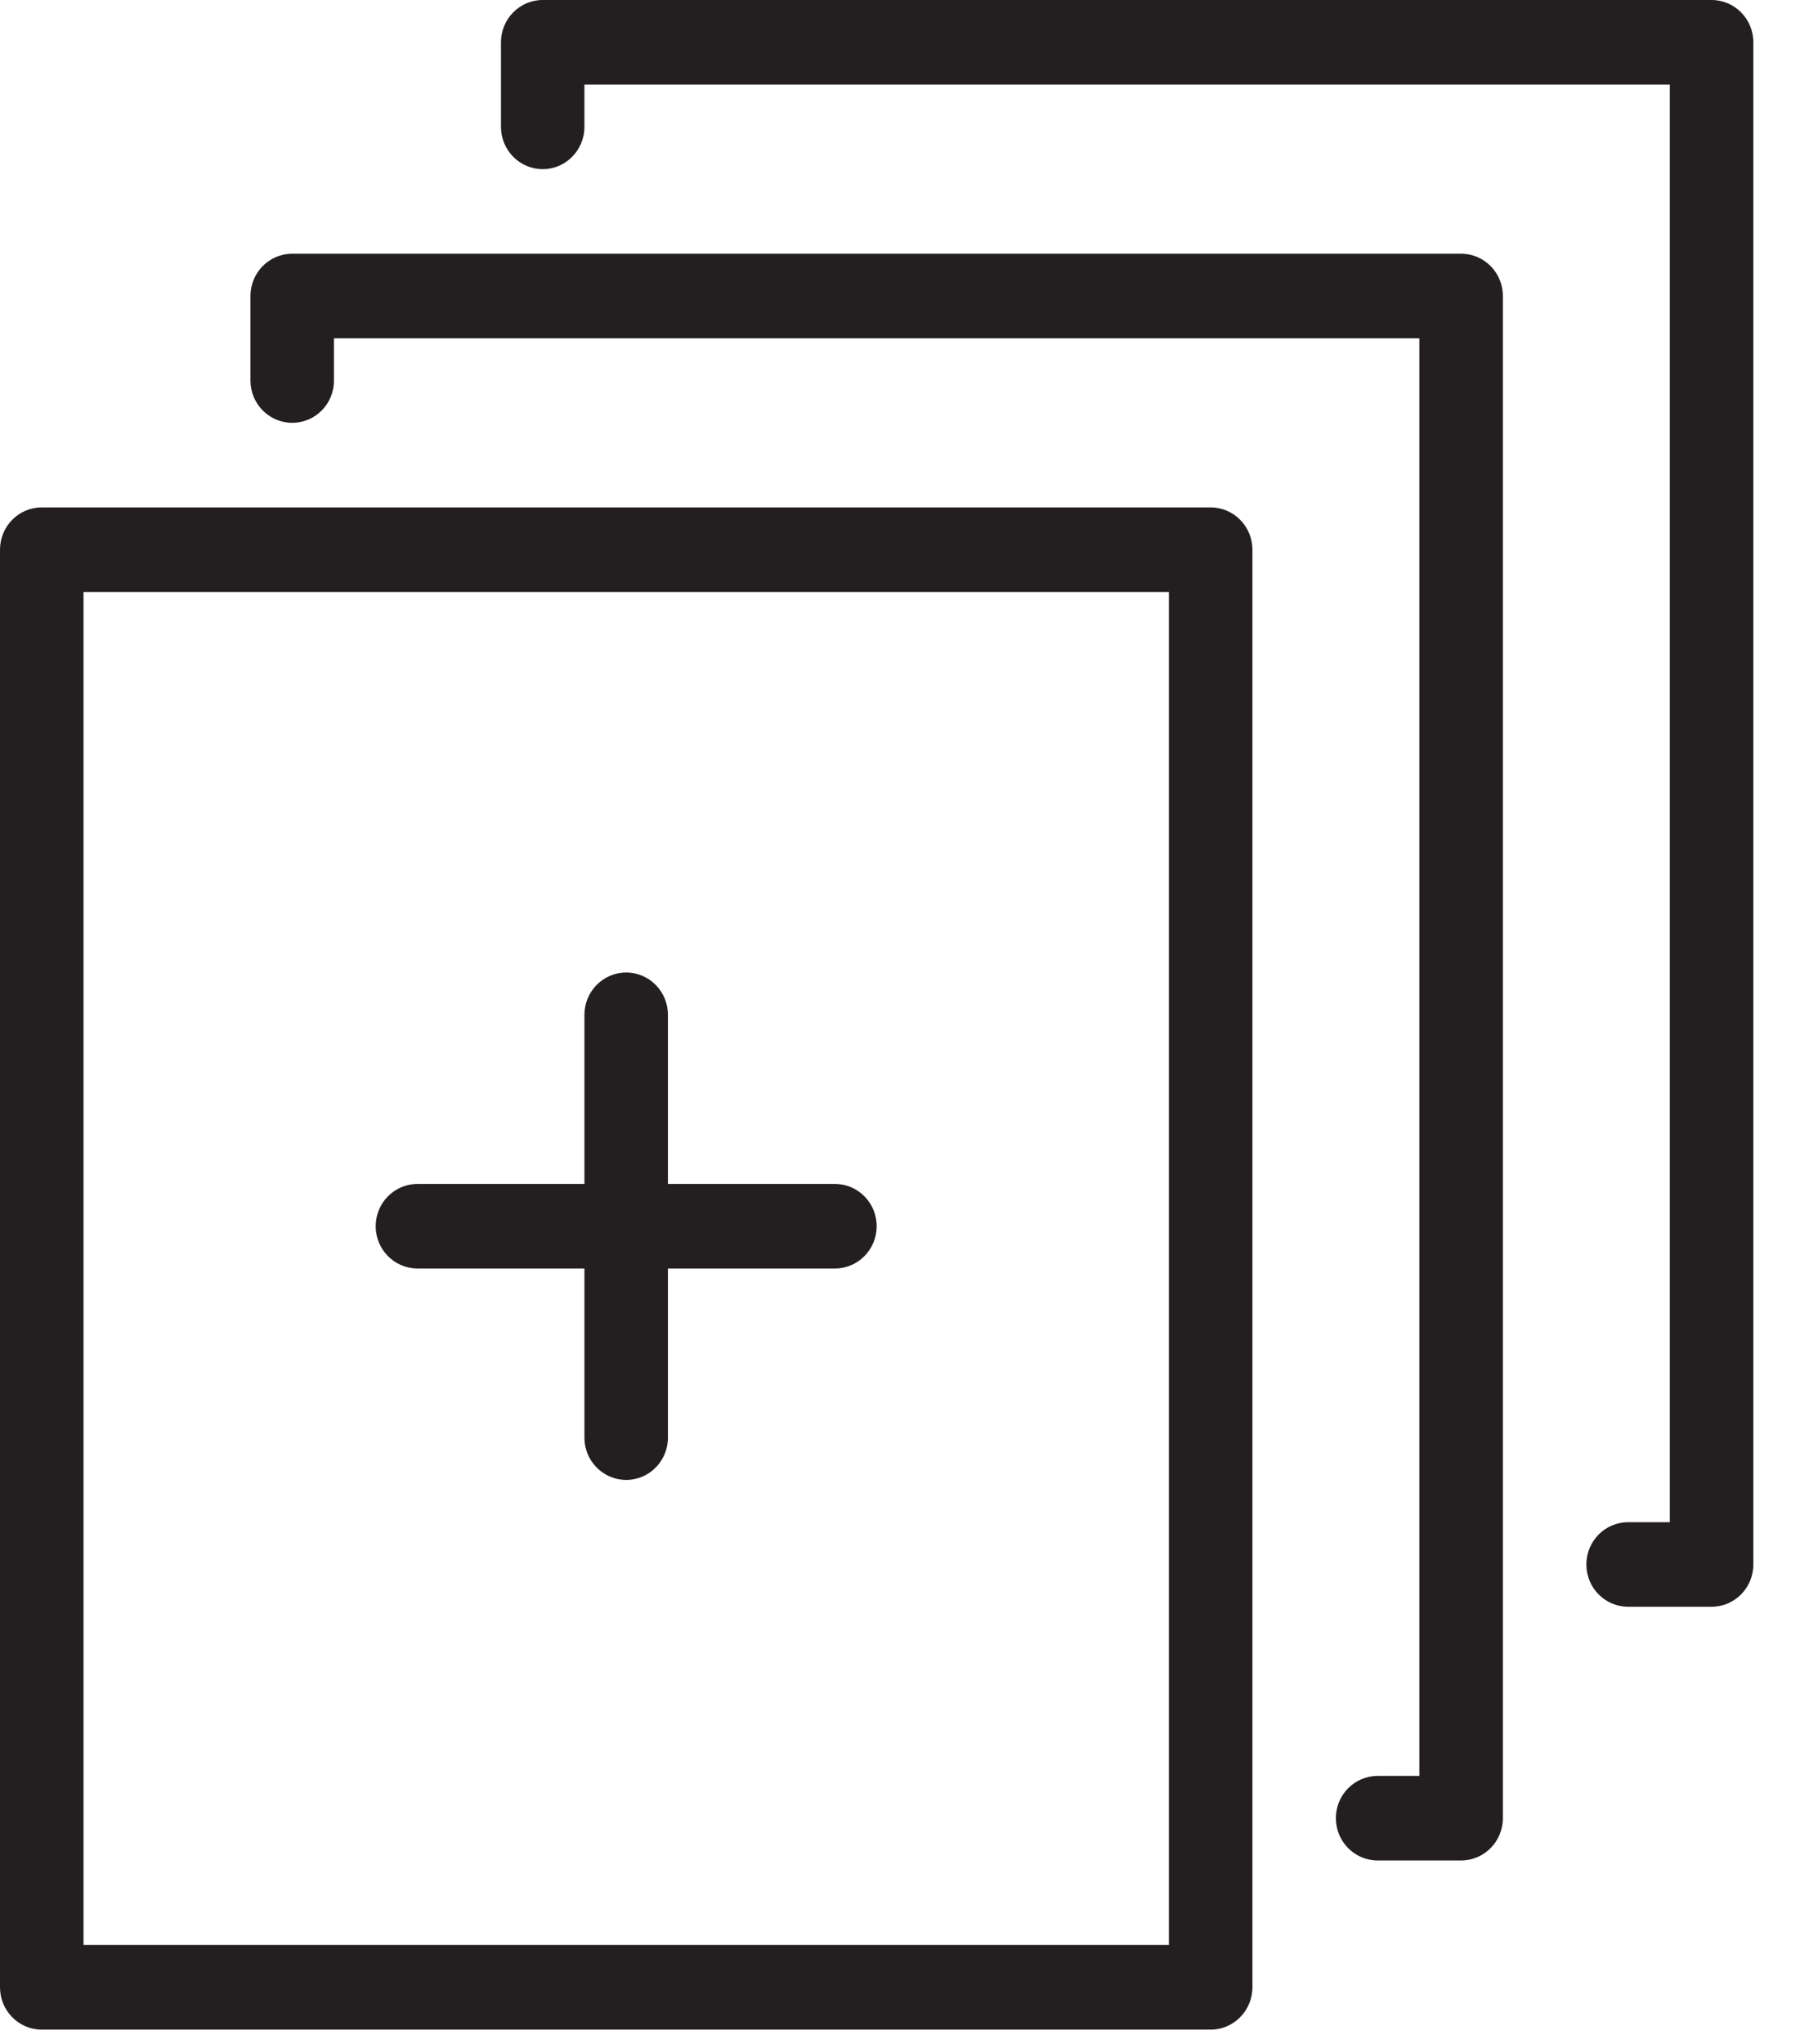
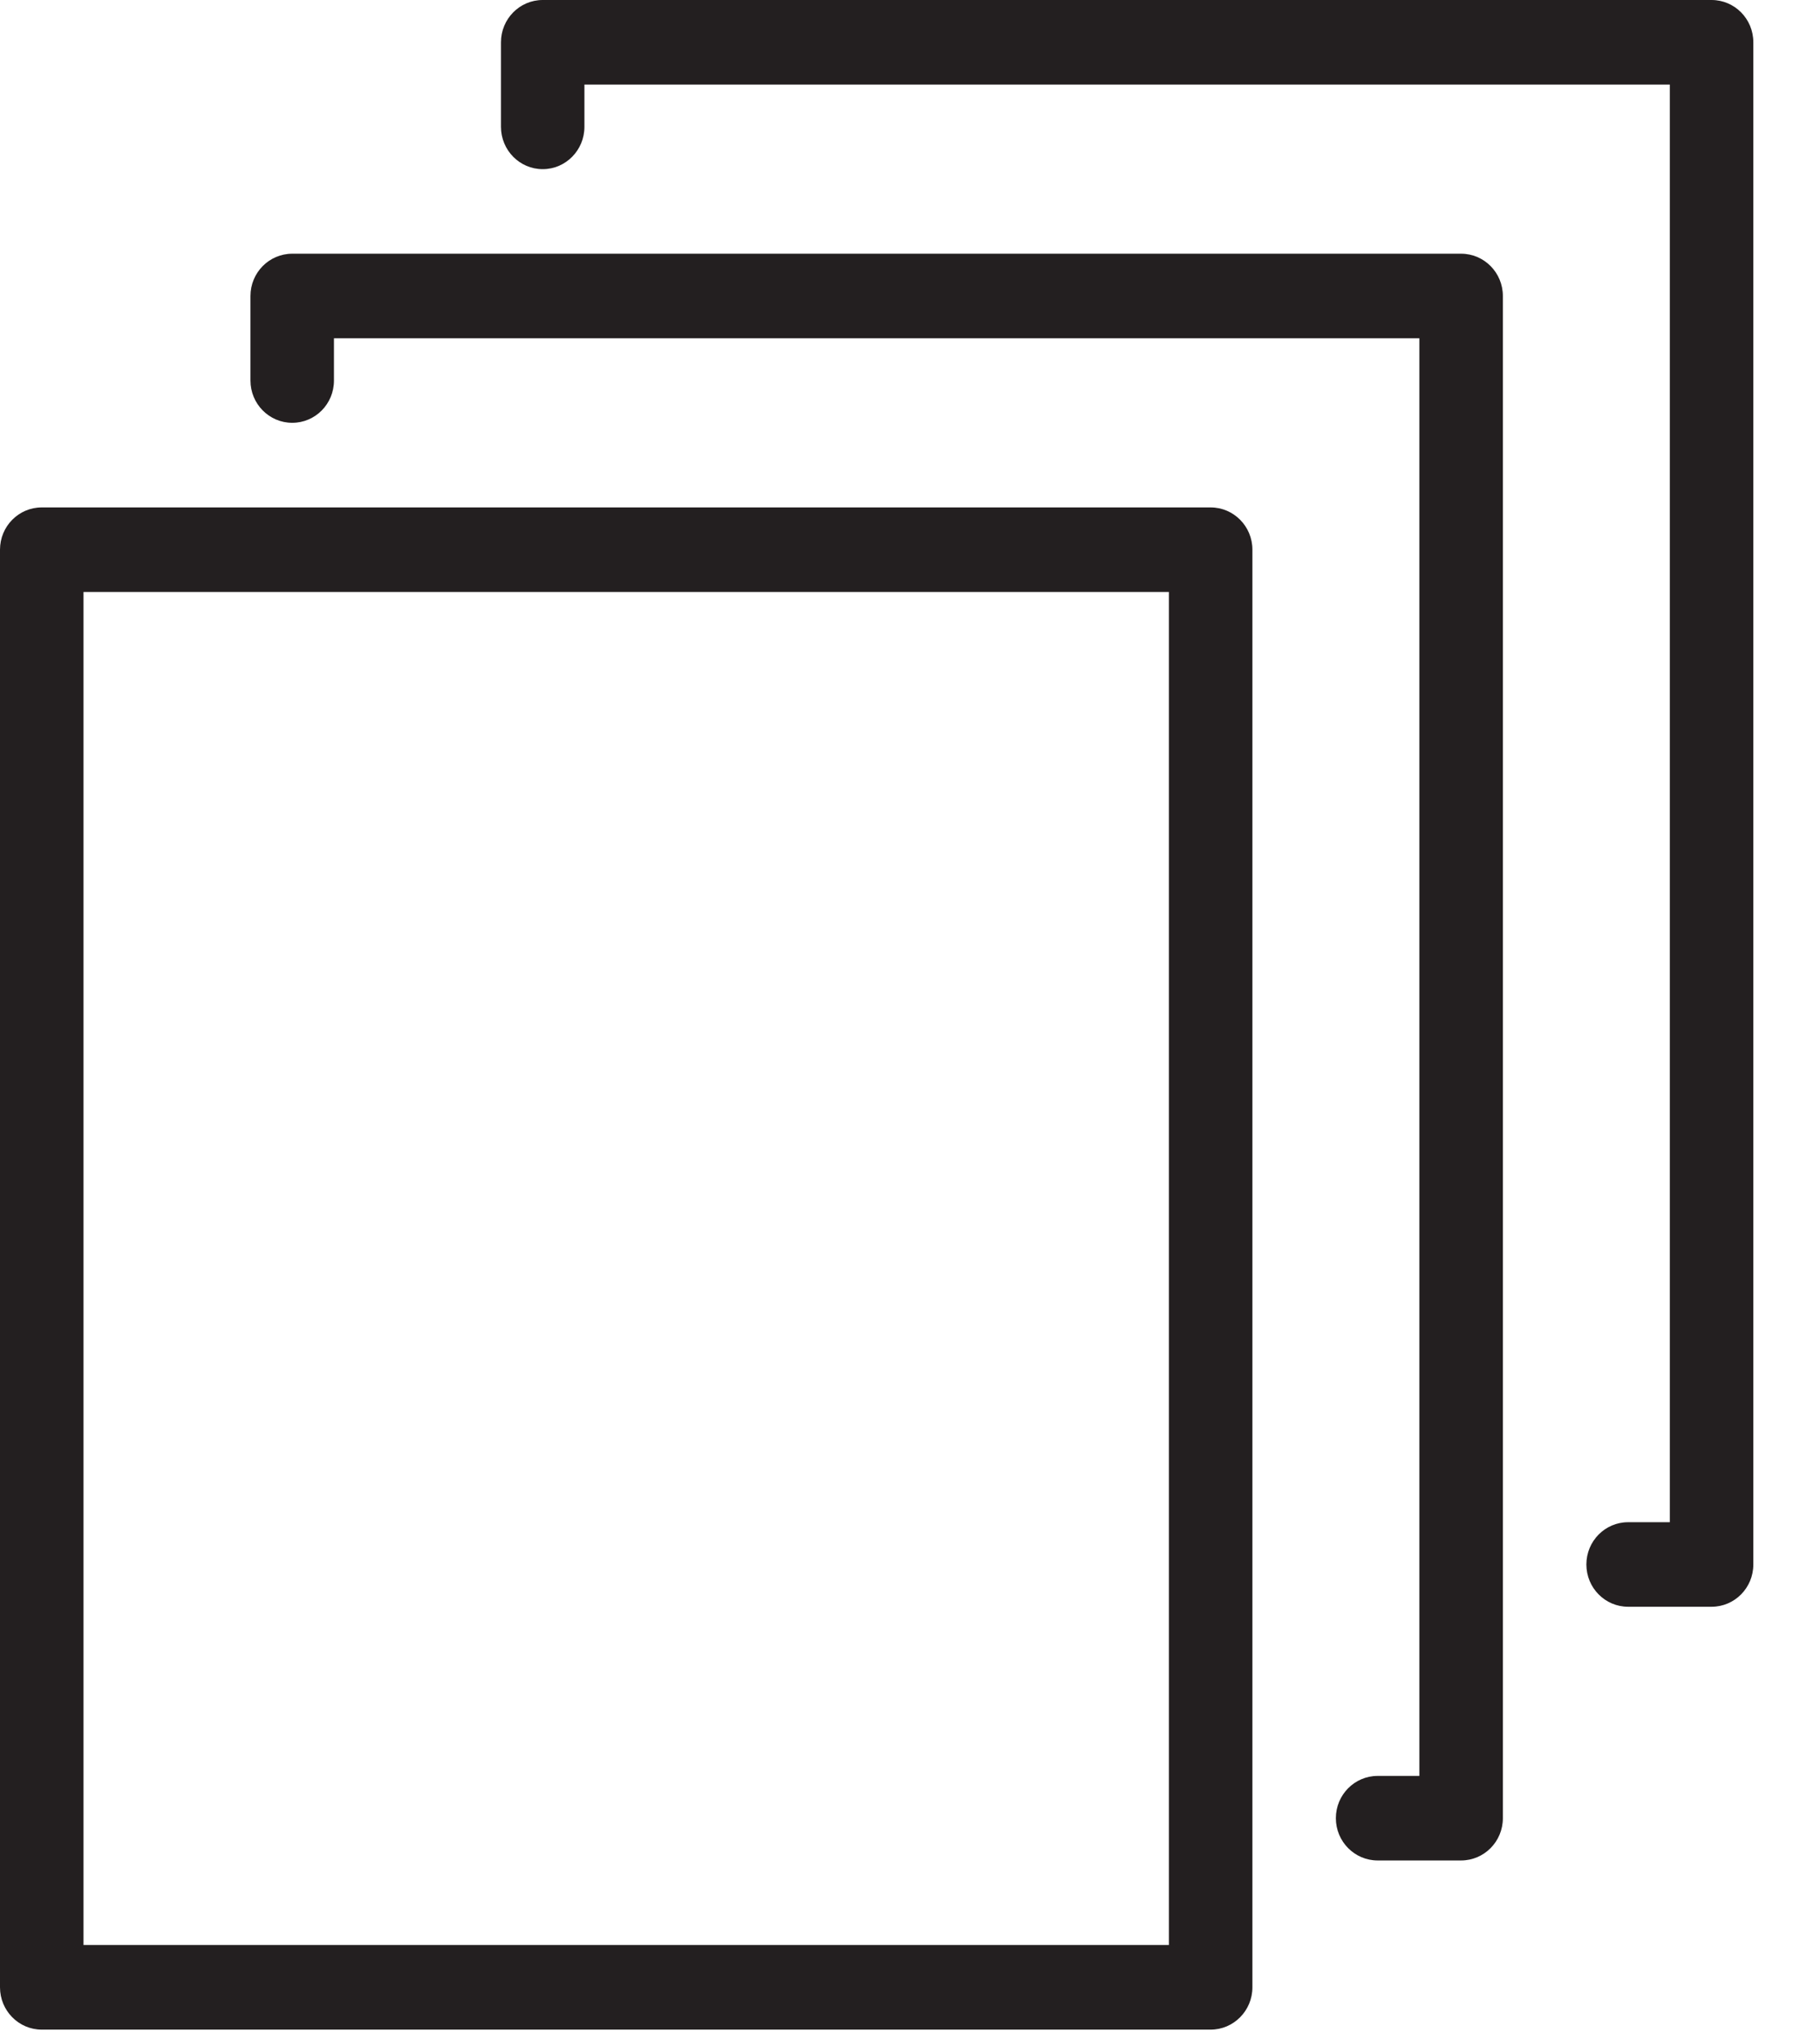
<svg xmlns="http://www.w3.org/2000/svg" width="31px" height="35px" viewBox="0 0 31 35" version="1.1">
  <title>form-icon-optional</title>
  <desc>Created with Sketch.</desc>
  <defs />
  <g id="Page-1" stroke="none" stroke-width="1" fill="none" fill-rule="evenodd">
    <g id="Step-3-Address" transform="translate(-243, -2299)" fill="#231F20">
      <g id="form-icon-optional" transform="translate(243, 2299)">
        <path d="M25.038,4.345 L5.008,4.345 C4.613,4.345 4.292,4.669 4.292,5.069 L4.292,6.517 C4.292,6.917 4.613,7.241 5.008,7.241 C5.403,7.241 5.723,6.918 5.723,6.517 L5.723,5.793 L24.323,5.793 L24.323,30.414 L23.608,30.414 C23.213,30.414 22.892,30.738 22.892,31.138 C22.892,31.538 23.213,31.862 23.608,31.862 L25.038,31.862 C25.433,31.862 25.754,31.538 25.754,31.138 L25.754,5.069 C25.754,4.669 25.433,4.345 25.038,4.345 L25.038,4.345 Z" id="Shape" />
        <path d="M9.3,0 C8.905,0 8.585,0.324 8.585,0.724 L8.585,2.172 C8.585,2.572 8.905,2.897 9.3,2.897 C9.695,2.897 10.015,2.572 10.015,2.172 L10.015,1.448 L28.615,1.448 L28.615,26.069 L27.9,26.069 C27.505,26.069 27.185,26.393 27.185,26.793 C27.185,27.193 27.505,27.517 27.9,27.517 L29.331,27.517 C29.726,27.517 30.046,27.193 30.046,26.793 L30.046,0.724 C30.046,0.324 29.726,0 29.331,0 L9.3,0 Z" id="Shape" />
        <path d="M20.746,8.69 L0.715,8.69 C0.32,8.69 0,9.014 0,9.414 L0,34.034 C0,34.434 0.32,34.759 0.715,34.759 L20.746,34.759 C21.141,34.759 21.462,34.434 21.462,34.034 L21.462,9.414 C21.462,9.014 21.141,8.69 20.746,8.69 L20.746,8.69 Z M20.031,33.31 L1.431,33.31 L1.431,10.138 L20.031,10.138 L20.031,33.31 L20.031,33.31 Z" id="Shape" />
-         <path d="M7.154,21.724 L10.015,21.724 L10.015,24.621 C10.015,25.02 10.336,25.345 10.731,25.345 C11.126,25.345 11.446,25.02 11.446,24.621 L11.446,21.724 L14.308,21.724 C14.703,21.724 15.023,21.4 15.023,21 C15.023,20.6 14.703,20.276 14.308,20.276 L11.446,20.276 L11.446,17.379 C11.446,16.98 11.126,16.655 10.731,16.655 C10.336,16.655 10.015,16.98 10.015,17.379 L10.015,20.276 L7.154,20.276 C6.759,20.276 6.438,20.6 6.438,21 C6.438,21.4 6.759,21.724 7.154,21.724 L7.154,21.724 Z" id="Shape" />
      </g>
    </g>
  </g>
</svg>